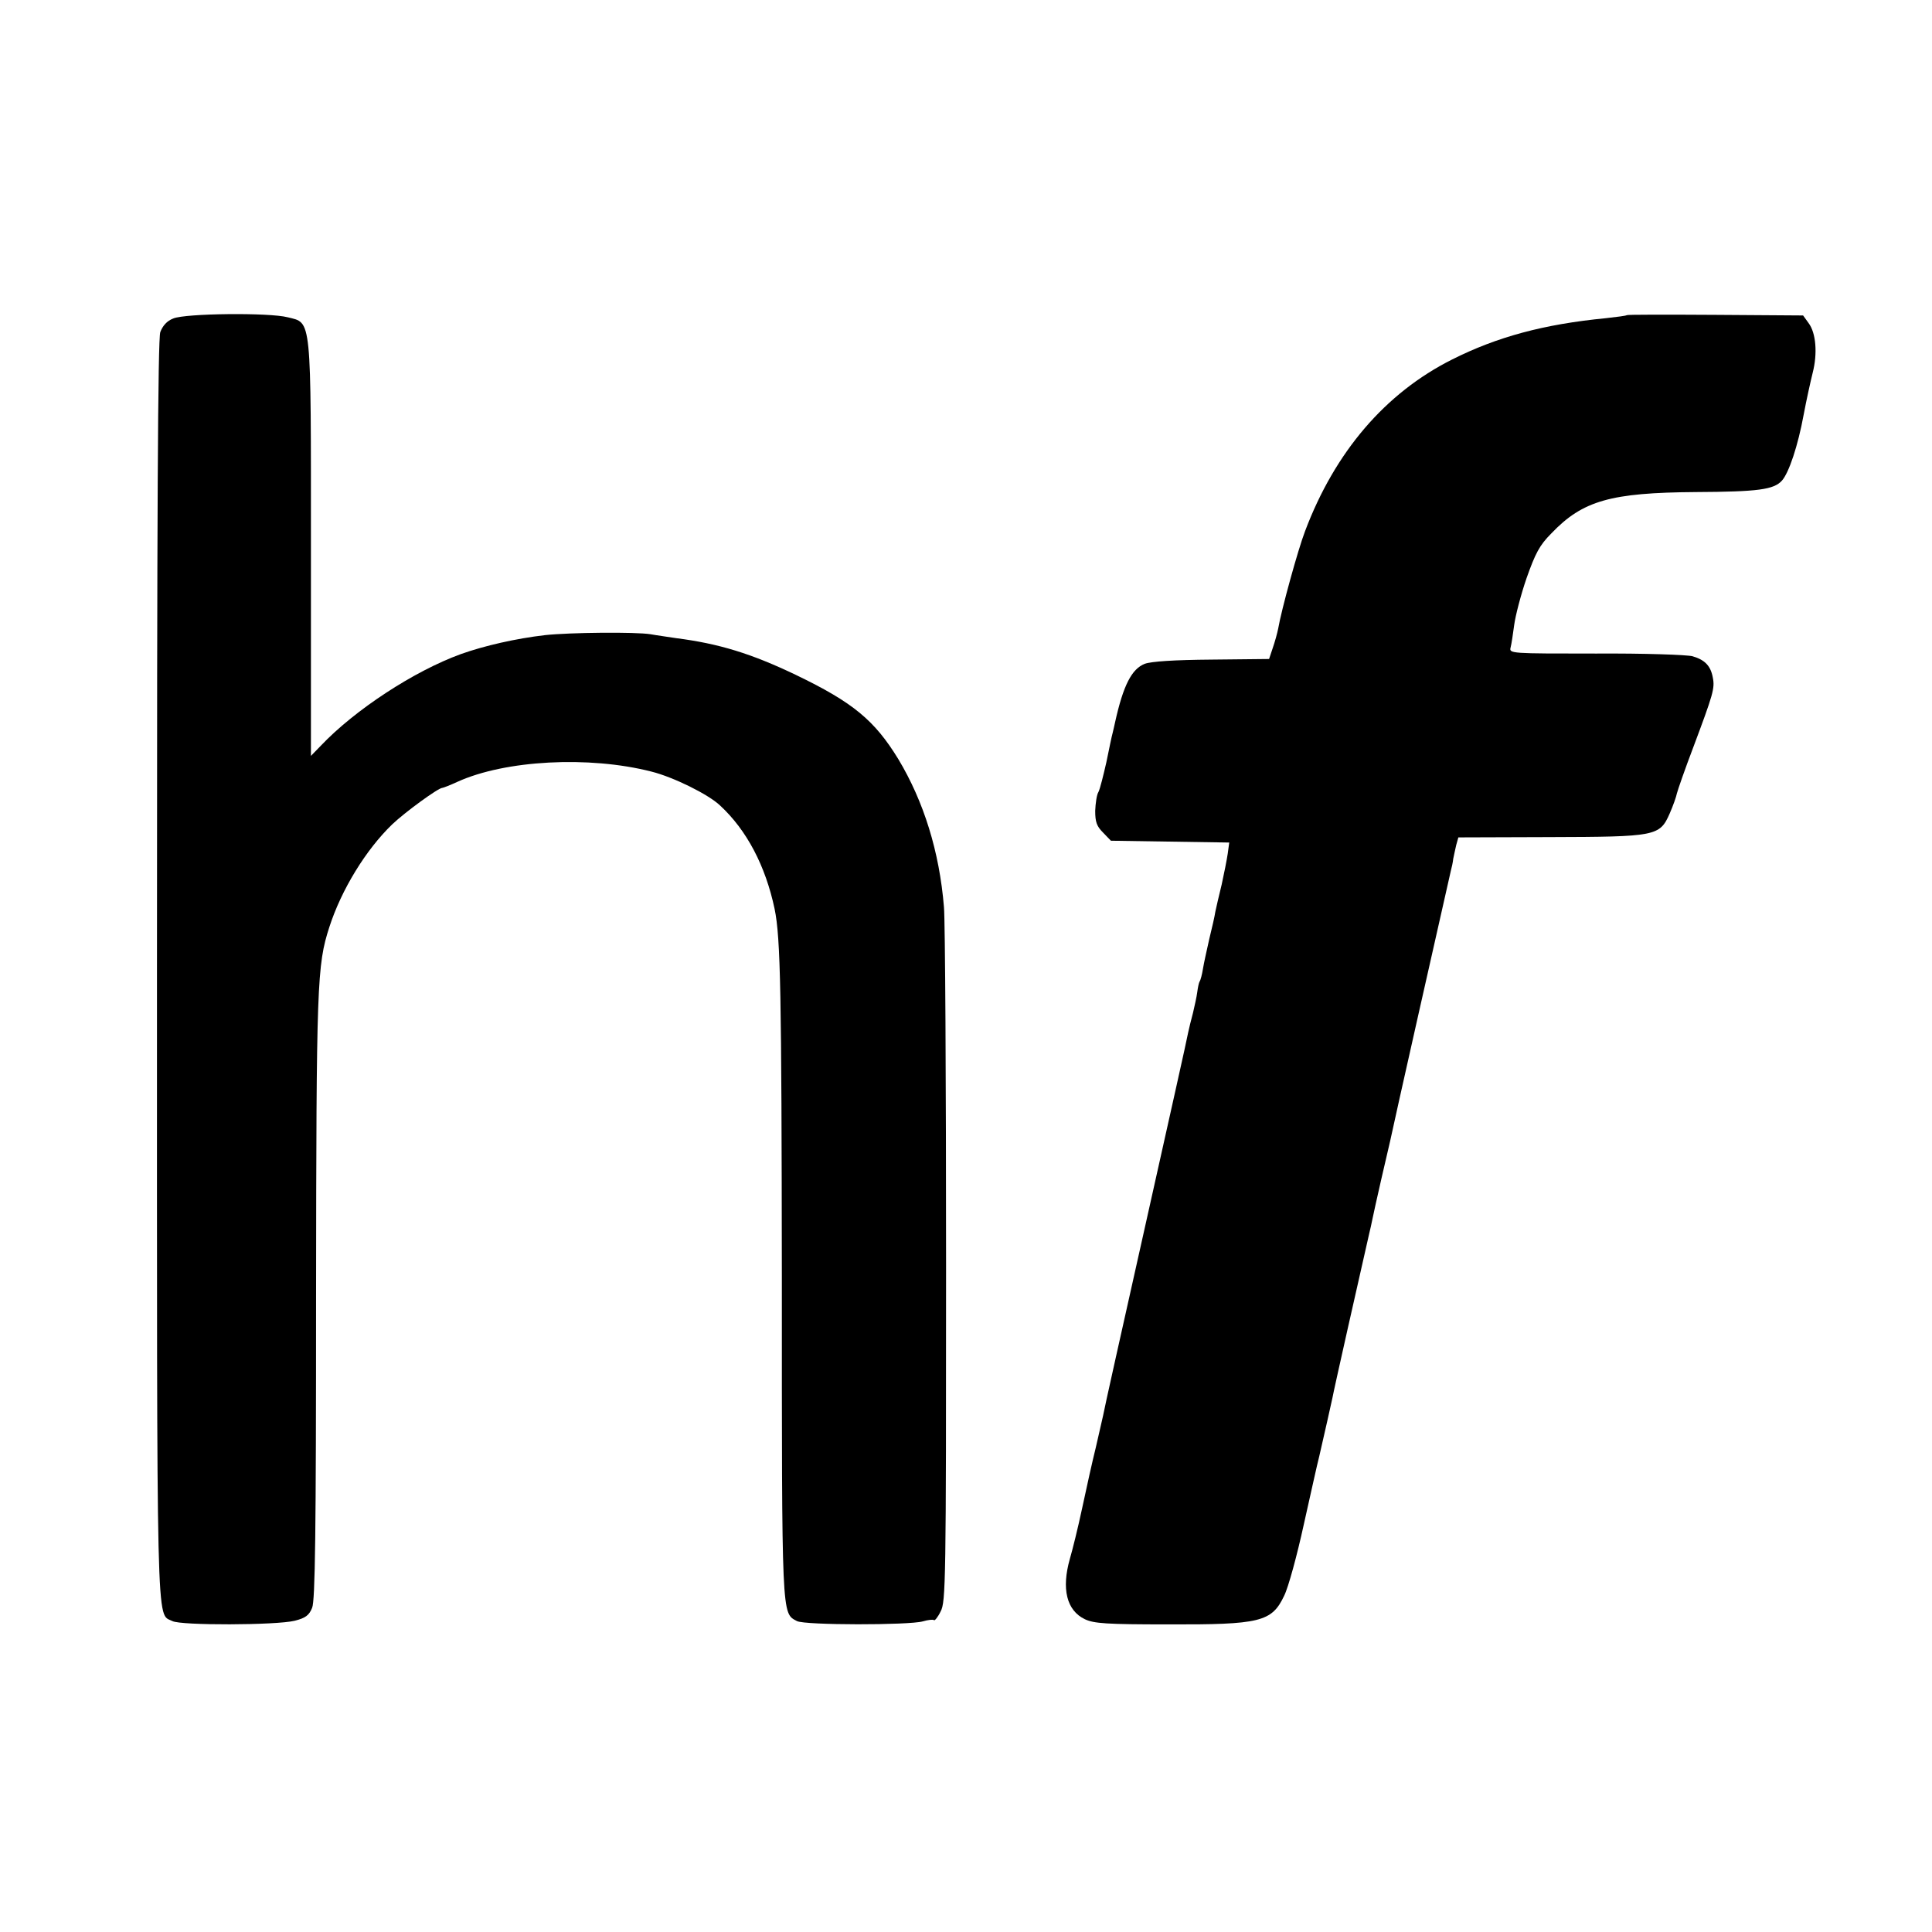
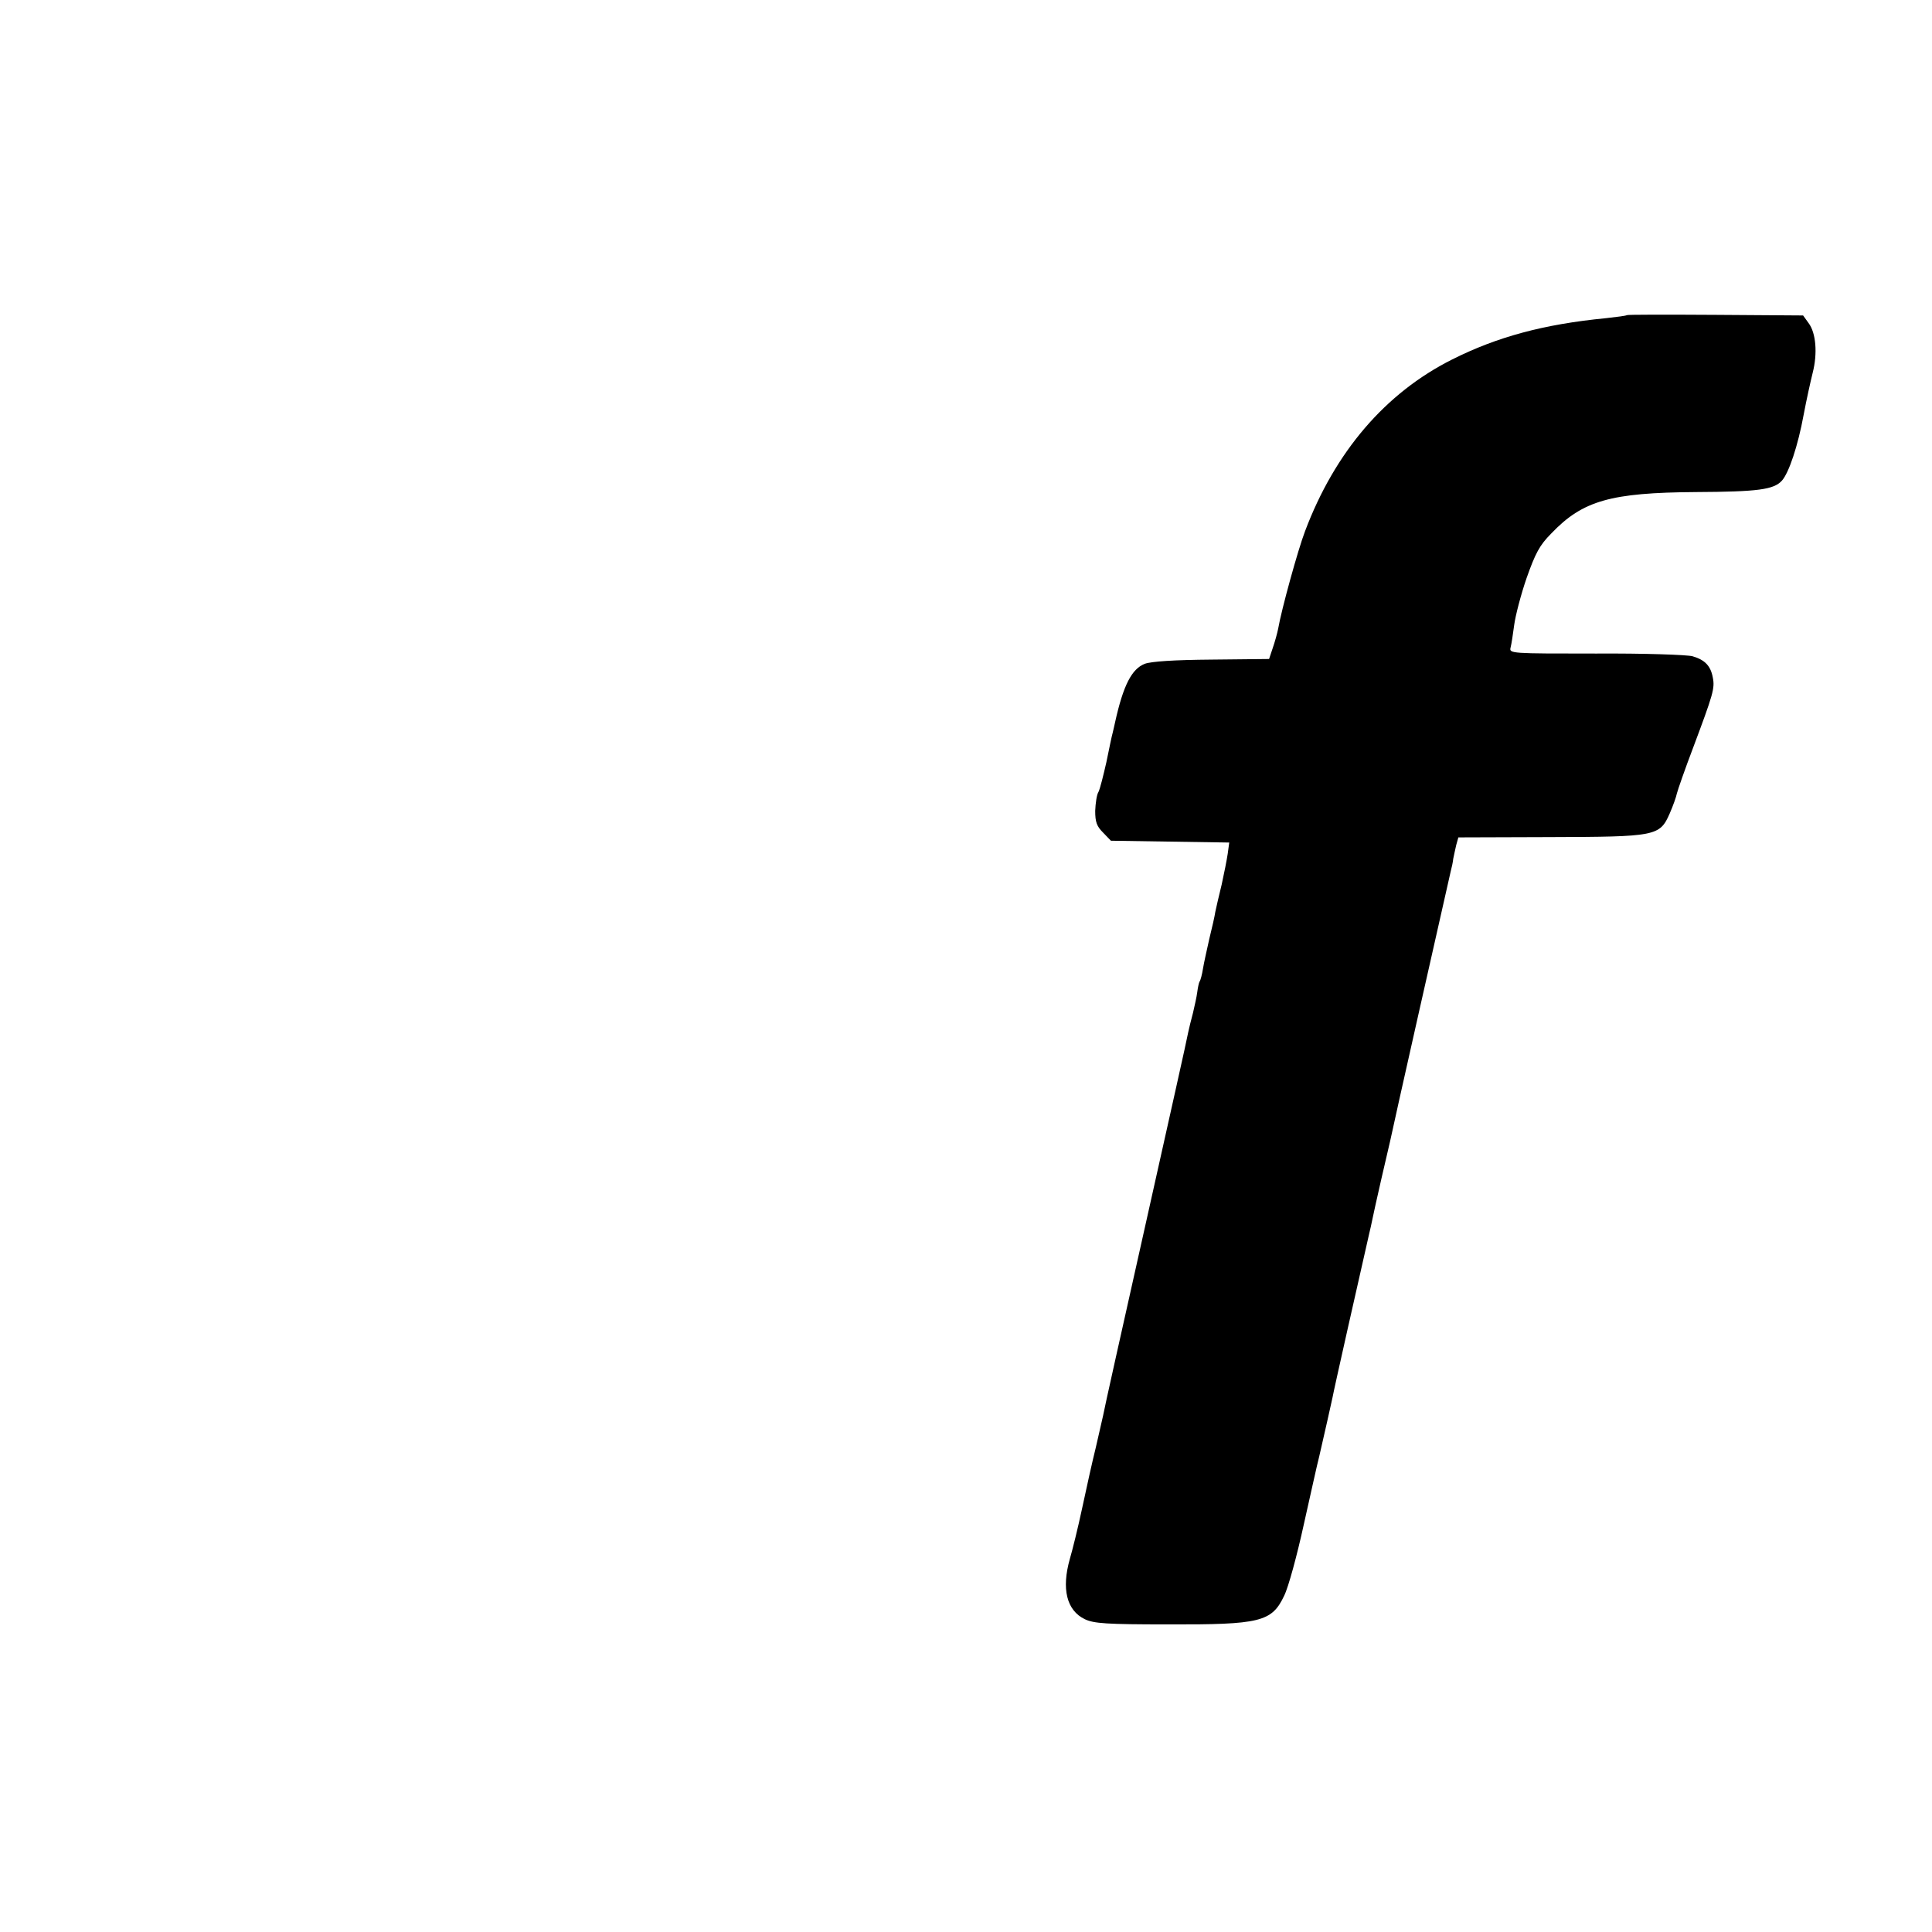
<svg xmlns="http://www.w3.org/2000/svg" version="1.0" width="640pt" height="640pt" viewBox="0 0 640 640" preserveAspectRatio="xMidYMid meet">
  <g transform="translate(0,640) scale(0.1,-0.1)" fill="#000000" stroke="none">
-     <path d="M574 5345 c-21 -8 -35 -24 -43 -45 -8 -24 -11 -587 -11 -2110 0 -2248 -3 -2132 51 -2160 28 -15 344 -14 405 1 36 9 48 18 58 43 10 24 13 246 13 1036 1 1034 3 1092 44 1219 40 124 121 256 208 340 43 41 153 121 166 121 3 0 26 9 50 20 158 72 436 87 643 34 72 -18 188 -75 227 -112 89 -82 151 -201 181 -343 20 -97 23 -279 24 -1220 0 -1137 -1 -1112 50 -1139 26 -14 371 -14 417 -1 17 5 34 7 37 4 2 -3 13 10 22 29 17 31 18 98 18 1143 0 611 -3 1146 -7 1190 -15 184 -67 350 -151 490 -79 129 -150 188 -339 279 -148 71 -256 104 -397 122 -25 4 -63 9 -85 13 -49 8 -268 6 -350 -3 -95 -11 -201 -35 -279 -63 -154 -56 -350 -184 -463 -303 l-33 -34 0 682 c0 782 3 751 -77 771 -62 16 -339 13 -379 -4z" />
    <path d="M5389 5356 c-2 -2 -33 -6 -69 -10 -206 -20 -361 -62 -510 -137 -221 -111 -388 -306 -487 -569 -23 -60 -78 -259 -89 -323 -3 -15 -11 -44 -18 -64 l-12 -36 -190 -2 c-125 -1 -200 -6 -222 -14 -43 -17 -71 -71 -98 -193 -2 -10 -6 -26 -8 -35 -3 -10 -12 -54 -21 -98 -10 -44 -21 -88 -26 -98 -6 -9 -10 -38 -11 -63 0 -37 5 -51 26 -72 l26 -27 196 -3 196 -3 -5 -37 c-3 -20 -12 -66 -20 -102 -9 -36 -18 -76 -21 -90 -2 -14 -11 -54 -20 -90 -8 -36 -18 -80 -21 -99 -3 -19 -8 -38 -11 -42 -3 -5 -6 -21 -8 -36 -2 -16 -9 -46 -14 -68 -6 -22 -13 -51 -16 -65 -2 -14 -66 -299 -141 -635 -75 -335 -139 -621 -141 -635 -3 -14 -14 -61 -24 -105 -11 -44 -31 -134 -45 -200 -14 -66 -33 -142 -41 -169 -28 -99 -11 -171 50 -200 30 -14 71 -17 275 -17 305 -1 344 8 385 95 14 28 43 135 65 236 23 102 45 203 51 225 19 83 39 171 44 195 3 19 92 414 122 545 3 11 7 31 10 45 3 14 16 75 30 135 14 61 27 117 29 125 7 36 177 790 201 895 3 11 7 29 8 40 2 11 7 32 10 46 l7 25 302 1 c353 1 365 3 398 78 11 25 22 56 24 67 3 12 27 81 54 152 66 176 72 196 65 231 -7 39 -26 59 -67 71 -17 5 -162 10 -320 9 -283 0 -288 0 -283 20 3 11 8 45 12 75 4 30 22 100 41 155 29 82 43 109 82 148 104 109 197 135 479 137 206 1 258 8 285 38 23 26 53 115 72 219 9 48 23 111 30 139 16 63 11 131 -14 164 l-18 25 -290 2 c-160 1 -292 1 -294 -1z" />
  </g>
</svg>